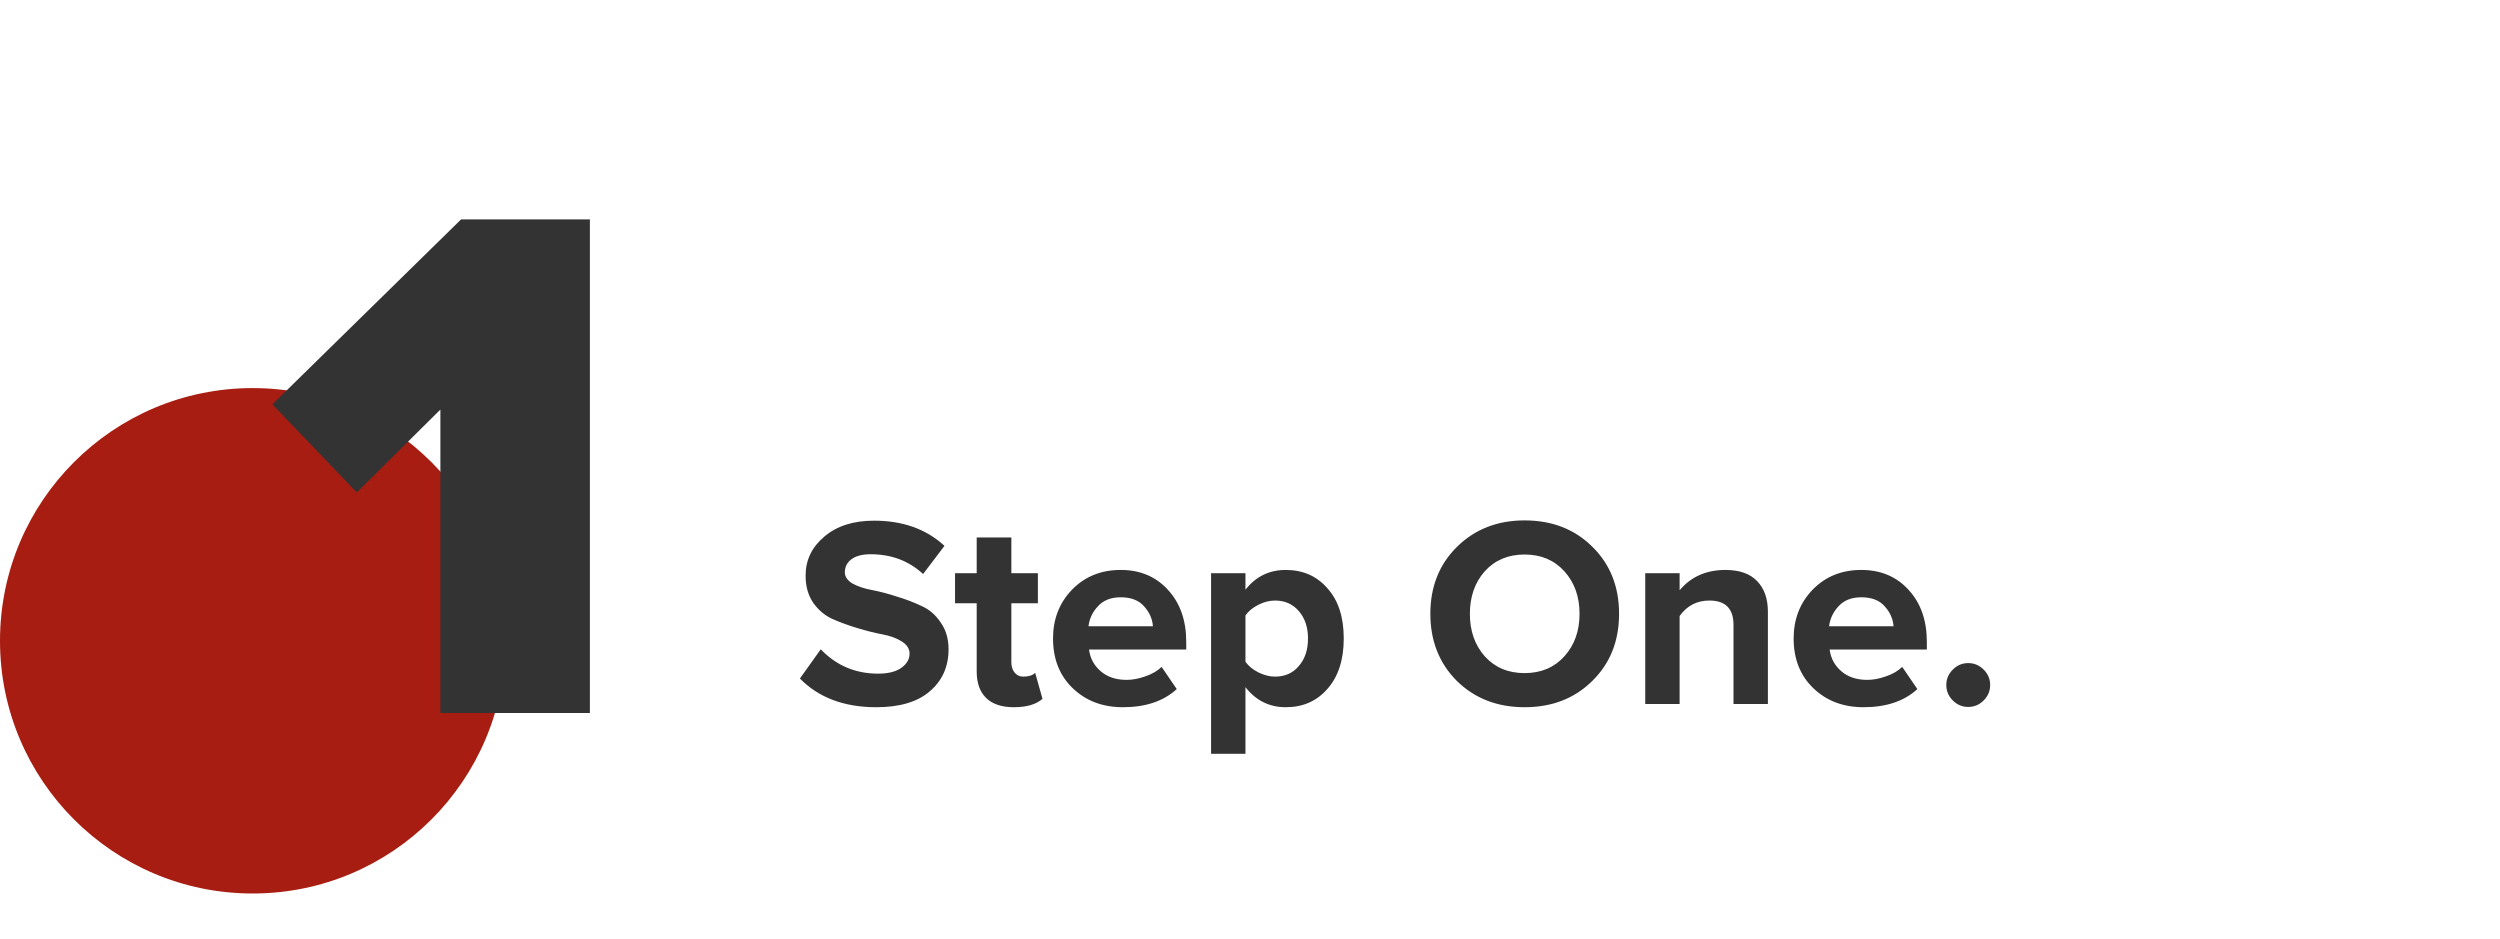
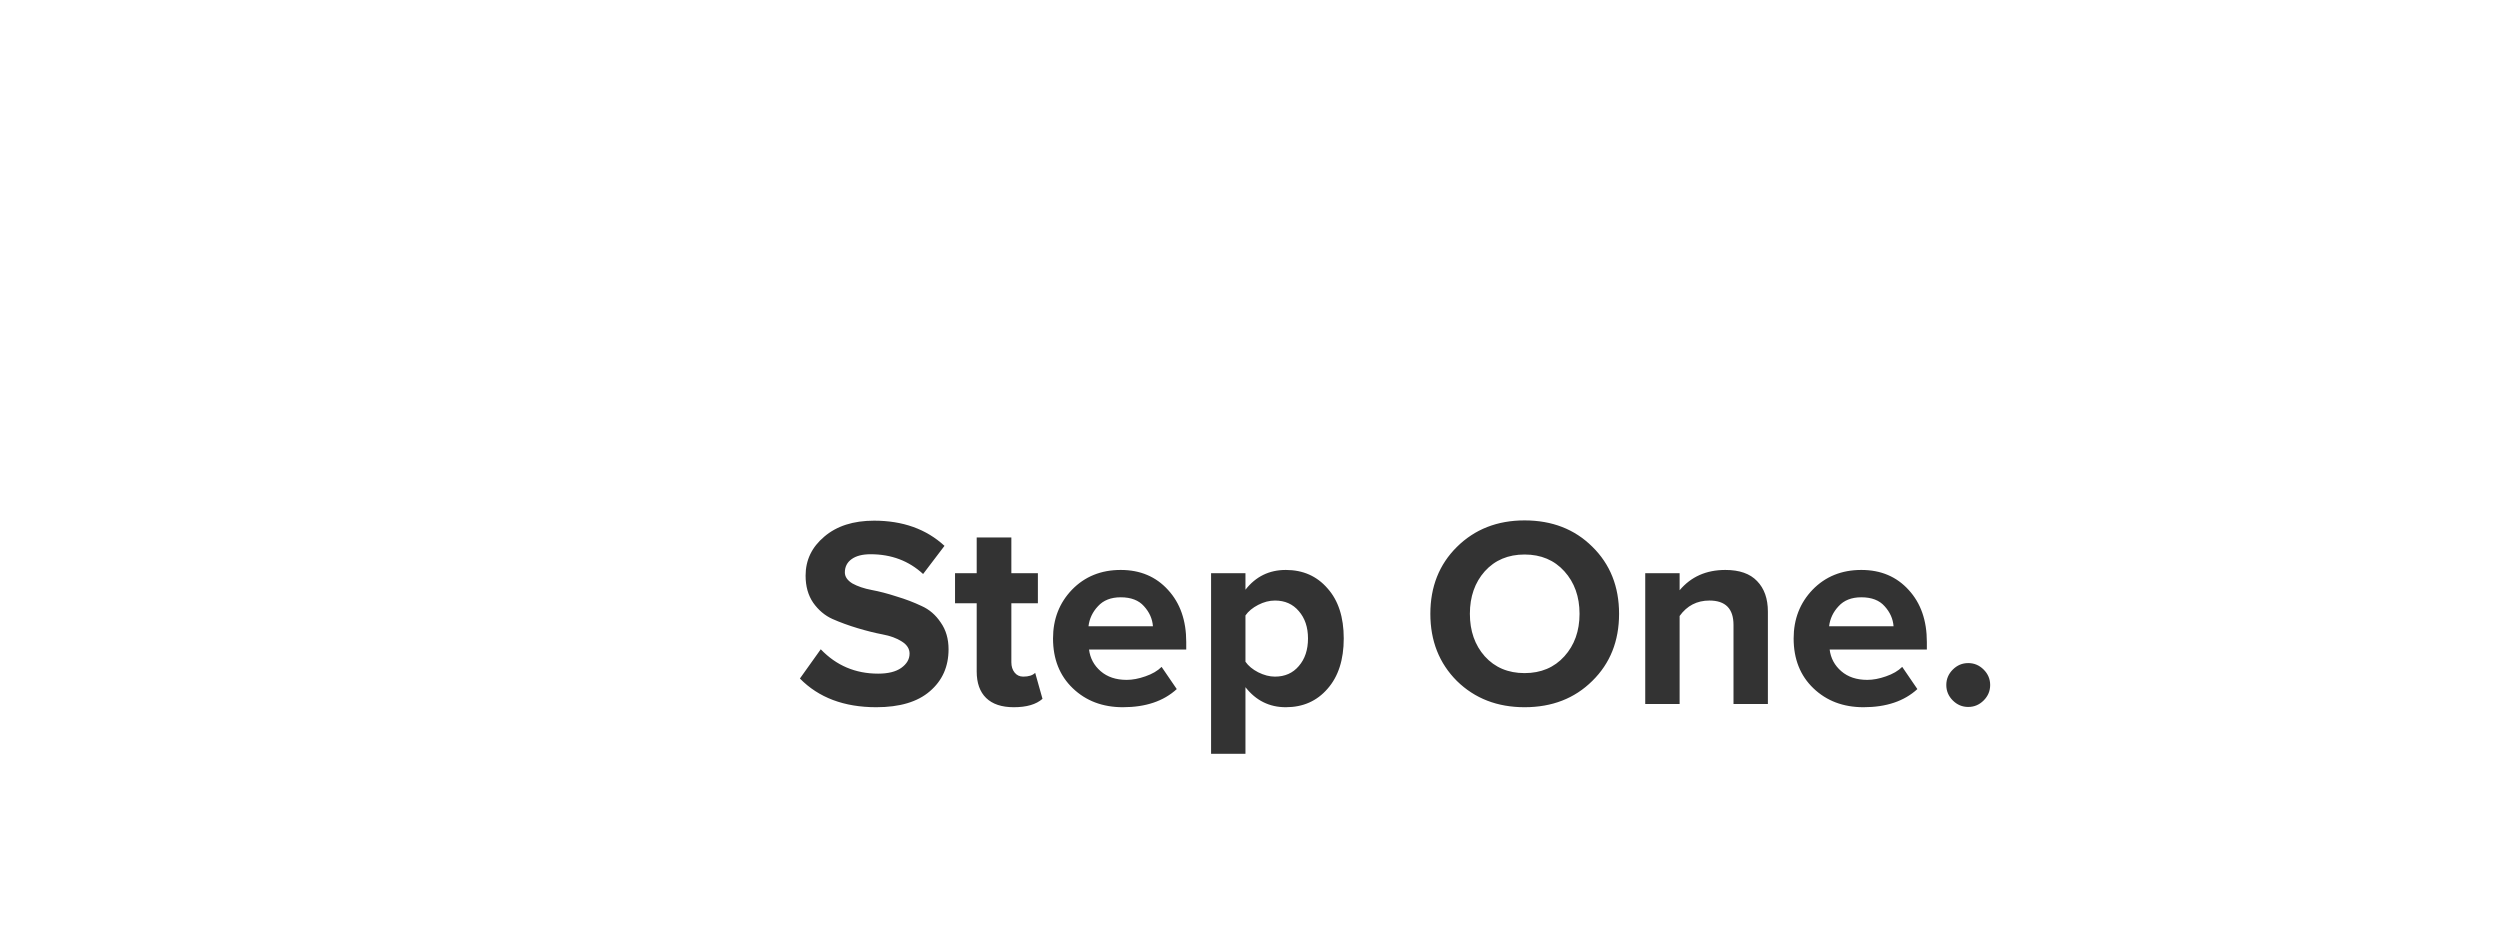
<svg xmlns="http://www.w3.org/2000/svg" width="277" height="104" viewBox="0 0 277 104" fill="none">
-   <circle cx="28" cy="71" r="28" fill="#a71d12" />
-   <path d="M65.359 79H48.795V45.38L39.529 54.564L30.181 44.806L51.091 24.306H65.359V79Z" fill="#333333" />
  <path d="M97.09 78.36C93.53 78.36 90.71 77.3 88.63 75.18L90.94 71.94C92.66 73.74 94.78 74.64 97.3 74.64C98.4 74.64 99.25 74.43 99.85 74.01C100.47 73.57 100.78 73.04 100.78 72.42C100.78 71.88 100.49 71.43 99.91 71.07C99.35 70.71 98.64 70.45 97.78 70.29C96.94 70.13 96.02 69.9 95.02 69.6C94.02 69.3 93.09 68.96 92.23 68.58C91.39 68.2 90.68 67.6 90.1 66.78C89.54 65.96 89.26 64.96 89.26 63.78C89.26 62.06 89.95 60.62 91.33 59.46C92.71 58.28 94.55 57.69 96.85 57.69C100.03 57.69 102.63 58.62 104.65 60.48L102.28 63.6C100.7 62.14 98.76 61.41 96.46 61.41C95.56 61.41 94.86 61.59 94.36 61.95C93.86 62.31 93.61 62.8 93.61 63.42C93.61 63.9 93.89 64.31 94.45 64.65C95.03 64.97 95.74 65.21 96.58 65.37C97.44 65.53 98.36 65.77 99.34 66.09C100.34 66.39 101.26 66.74 102.1 67.14C102.96 67.52 103.67 68.13 104.23 68.97C104.81 69.79 105.1 70.78 105.1 71.94C105.1 73.86 104.41 75.41 103.03 76.59C101.67 77.77 99.69 78.36 97.09 78.36ZM112.328 78.36C110.988 78.36 109.968 78.02 109.268 77.34C108.568 76.66 108.218 75.68 108.218 74.4V66.84H105.818V63.51H108.218V59.55H112.058V63.51H114.998V66.84H112.058V73.38C112.058 73.84 112.178 74.22 112.418 74.52C112.658 74.82 112.978 74.97 113.378 74.97C113.978 74.97 114.418 74.83 114.698 74.55L115.508 77.43C114.808 78.05 113.748 78.36 112.328 78.36ZM124.415 78.36C122.175 78.36 120.325 77.66 118.865 76.26C117.405 74.86 116.675 73.02 116.675 70.74C116.675 68.6 117.375 66.8 118.775 65.34C120.195 63.88 121.995 63.15 124.175 63.15C126.335 63.15 128.085 63.89 129.425 65.37C130.765 66.83 131.435 68.75 131.435 71.13V71.97H120.665C120.785 72.93 121.215 73.73 121.955 74.37C122.695 75.01 123.655 75.33 124.835 75.33C125.475 75.33 126.165 75.2 126.905 74.94C127.665 74.68 128.265 74.33 128.705 73.89L130.385 76.35C128.925 77.69 126.935 78.36 124.415 78.36ZM127.745 69.39C127.685 68.57 127.355 67.83 126.755 67.17C126.175 66.51 125.315 66.18 124.175 66.18C123.095 66.18 122.255 66.51 121.655 67.17C121.055 67.81 120.705 68.55 120.605 69.39H127.745ZM142.467 78.36C140.647 78.36 139.157 77.62 137.997 76.14V83.52H134.187V63.51H137.997V65.34C139.137 63.88 140.627 63.15 142.467 63.15C144.367 63.15 145.907 63.83 147.087 65.19C148.287 66.53 148.887 68.38 148.887 70.74C148.887 73.1 148.287 74.96 147.087 76.32C145.907 77.68 144.367 78.36 142.467 78.36ZM141.267 74.97C142.367 74.97 143.247 74.58 143.907 73.8C144.587 73.02 144.927 72 144.927 70.74C144.927 69.5 144.587 68.49 143.907 67.71C143.247 66.93 142.367 66.54 141.267 66.54C140.647 66.54 140.027 66.7 139.407 67.02C138.787 67.34 138.317 67.73 137.997 68.19V73.32C138.317 73.78 138.787 74.17 139.407 74.49C140.047 74.81 140.667 74.97 141.267 74.97ZM168.923 78.36C165.903 78.36 163.403 77.39 161.423 75.45C159.463 73.49 158.483 71.01 158.483 68.01C158.483 65.01 159.463 62.54 161.423 60.6C163.403 58.64 165.903 57.66 168.923 57.66C171.963 57.66 174.463 58.63 176.423 60.57C178.403 62.51 179.393 64.99 179.393 68.01C179.393 71.03 178.403 73.51 176.423 75.45C174.463 77.39 171.963 78.36 168.923 78.36ZM164.513 72.72C165.633 73.96 167.103 74.58 168.923 74.58C170.743 74.58 172.213 73.96 173.333 72.72C174.453 71.48 175.013 69.91 175.013 68.01C175.013 66.11 174.453 64.54 173.333 63.3C172.213 62.06 170.743 61.44 168.923 61.44C167.103 61.44 165.633 62.06 164.513 63.3C163.413 64.54 162.863 66.11 162.863 68.01C162.863 69.91 163.413 71.48 164.513 72.72ZM195.882 78H192.072V69.24C192.072 67.44 191.182 66.54 189.402 66.54C188.022 66.54 186.922 67.11 186.102 68.25V78H182.292V63.51H186.102V65.4C187.362 63.9 189.052 63.15 191.172 63.15C192.732 63.15 193.902 63.56 194.682 64.38C195.482 65.2 195.882 66.33 195.882 67.77V78ZM206.475 78.36C204.235 78.36 202.385 77.66 200.925 76.26C199.465 74.86 198.735 73.02 198.735 70.74C198.735 68.6 199.435 66.8 200.835 65.34C202.255 63.88 204.055 63.15 206.235 63.15C208.395 63.15 210.145 63.89 211.485 65.37C212.825 66.83 213.495 68.75 213.495 71.13V71.97H202.725C202.845 72.93 203.275 73.73 204.015 74.37C204.755 75.01 205.715 75.33 206.895 75.33C207.535 75.33 208.225 75.2 208.965 74.94C209.725 74.68 210.325 74.33 210.765 73.89L212.445 76.35C210.985 77.69 208.995 78.36 206.475 78.36ZM209.805 69.39C209.745 68.57 209.415 67.83 208.815 67.17C208.235 66.51 207.375 66.18 206.235 66.18C205.155 66.18 204.315 66.51 203.715 67.17C203.115 67.81 202.765 68.55 202.665 69.39H209.805ZM219.79 77.61C219.31 78.09 218.74 78.33 218.08 78.33C217.42 78.33 216.85 78.09 216.37 77.61C215.89 77.13 215.65 76.56 215.65 75.9C215.65 75.24 215.89 74.67 216.37 74.19C216.85 73.71 217.42 73.47 218.08 73.47C218.74 73.47 219.31 73.71 219.79 74.19C220.27 74.67 220.51 75.24 220.51 75.9C220.51 76.56 220.27 77.13 219.79 77.61Z" fill="#333333" />
</svg>